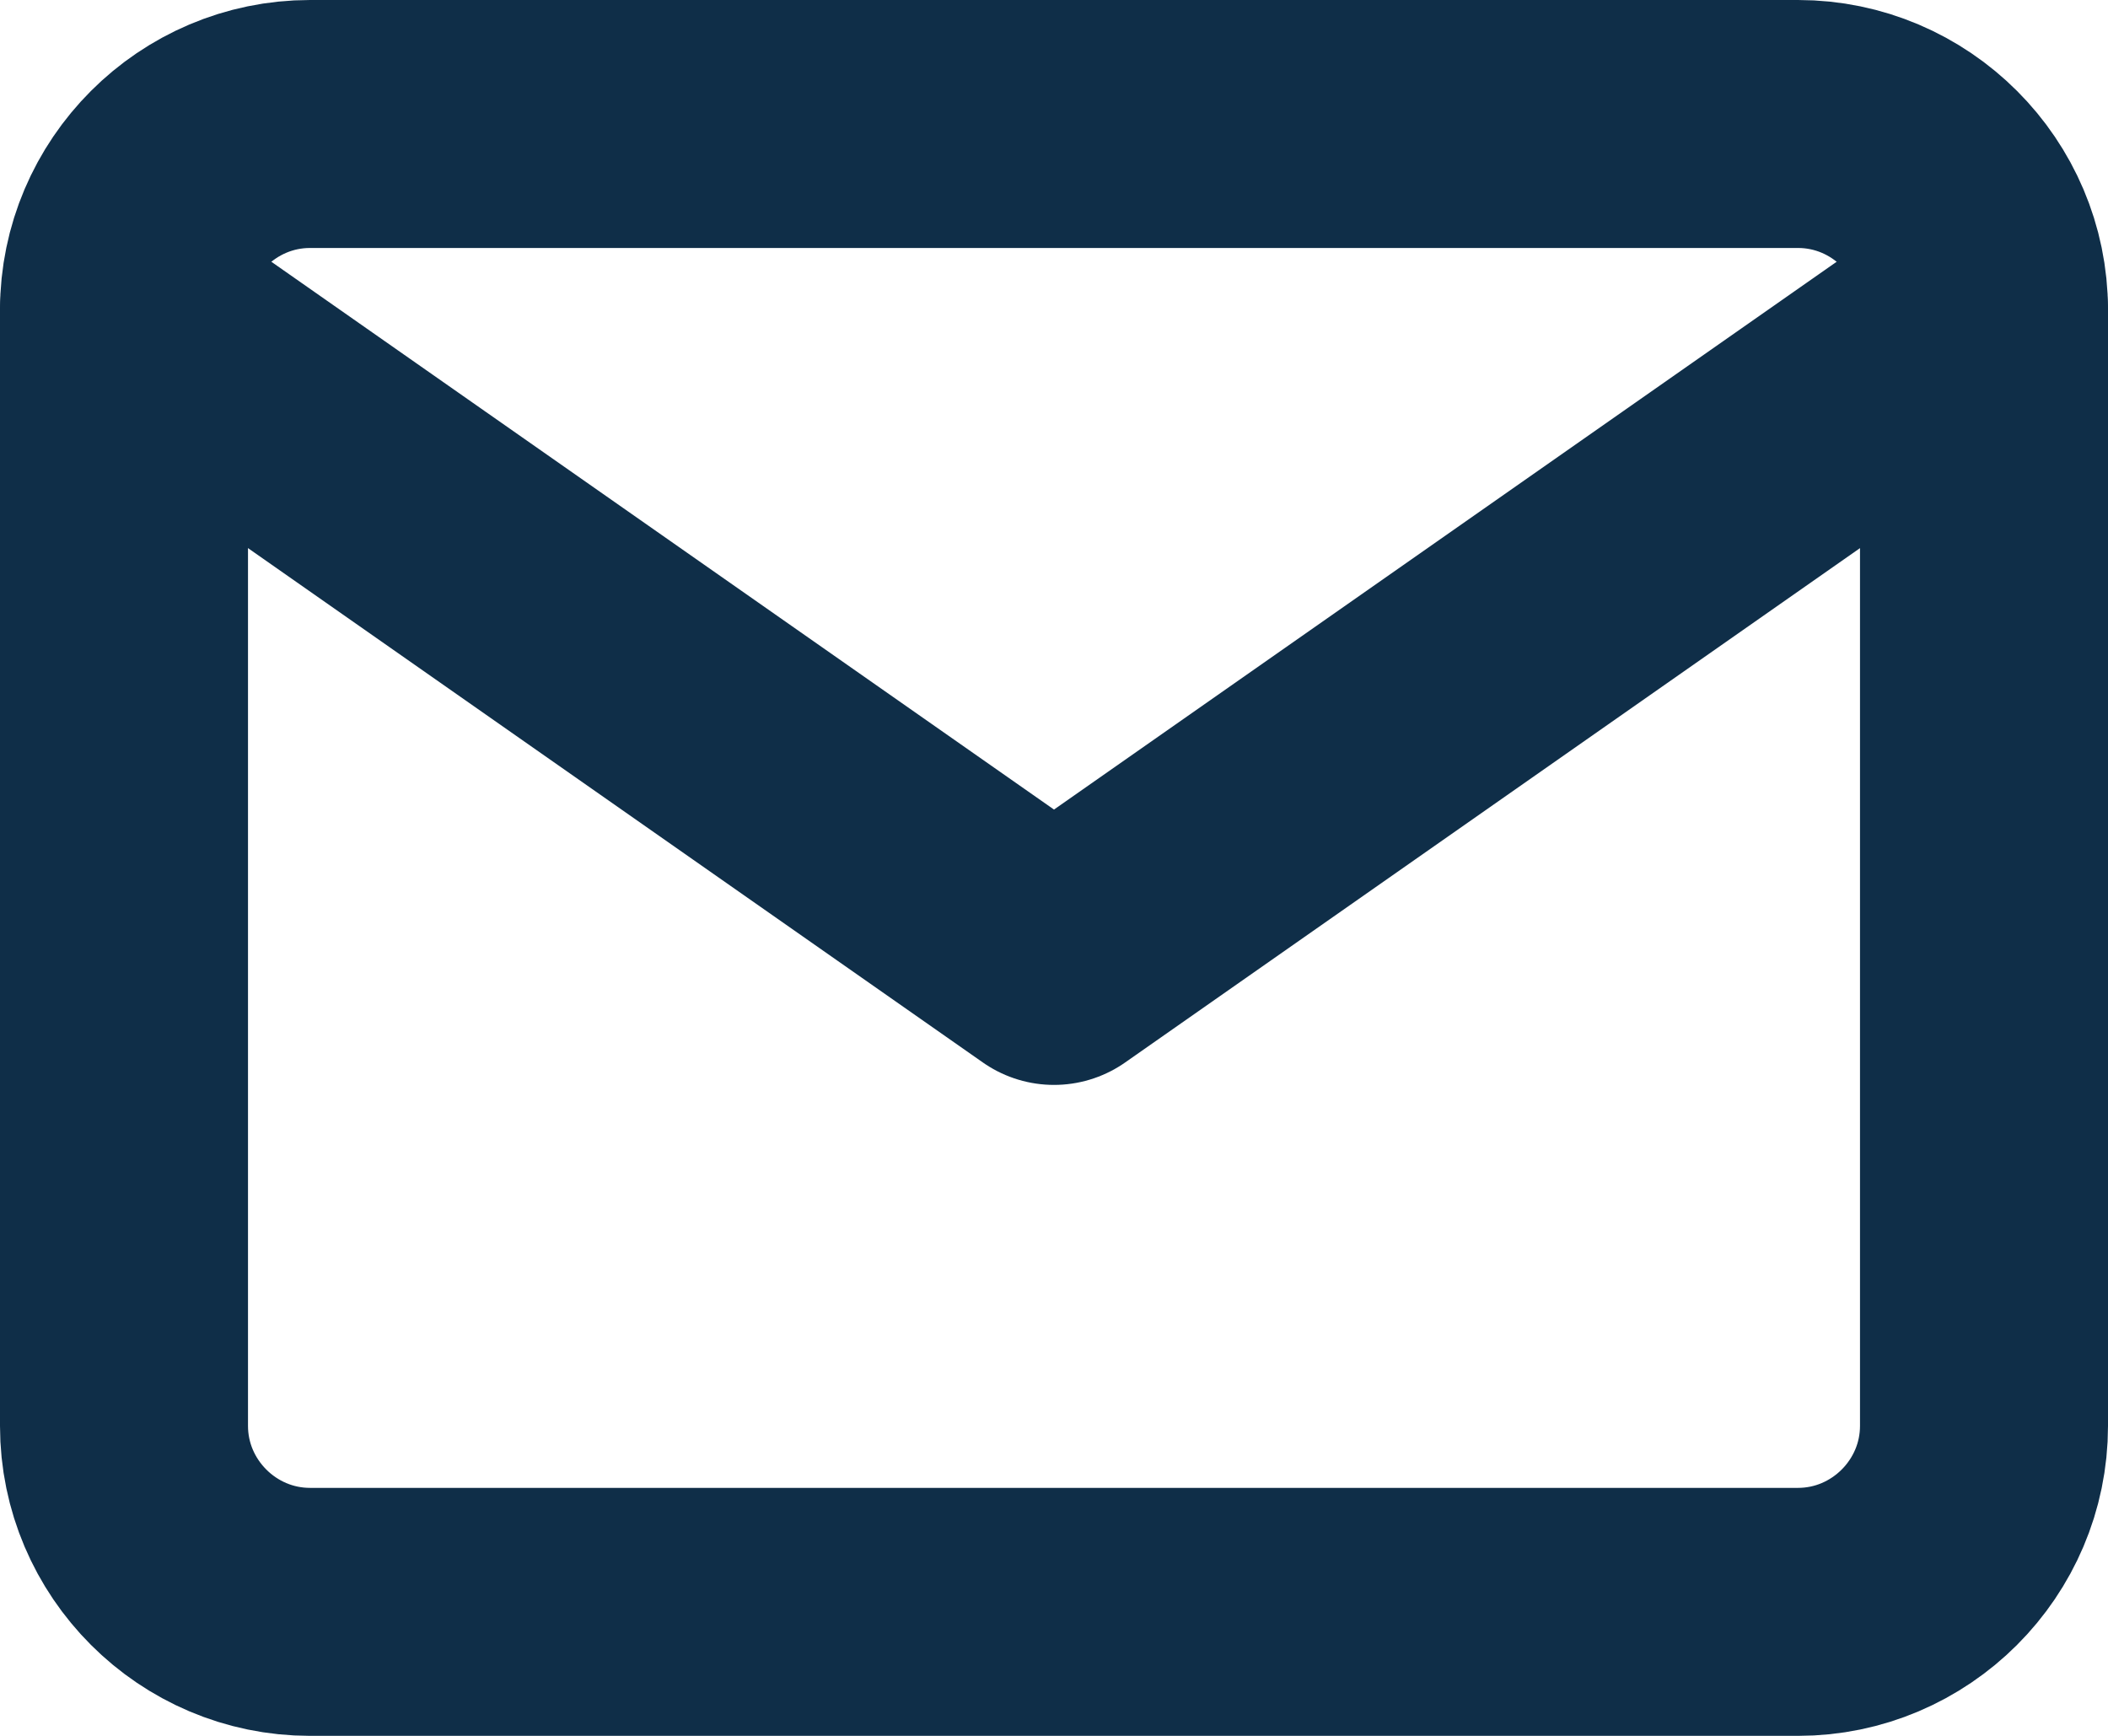
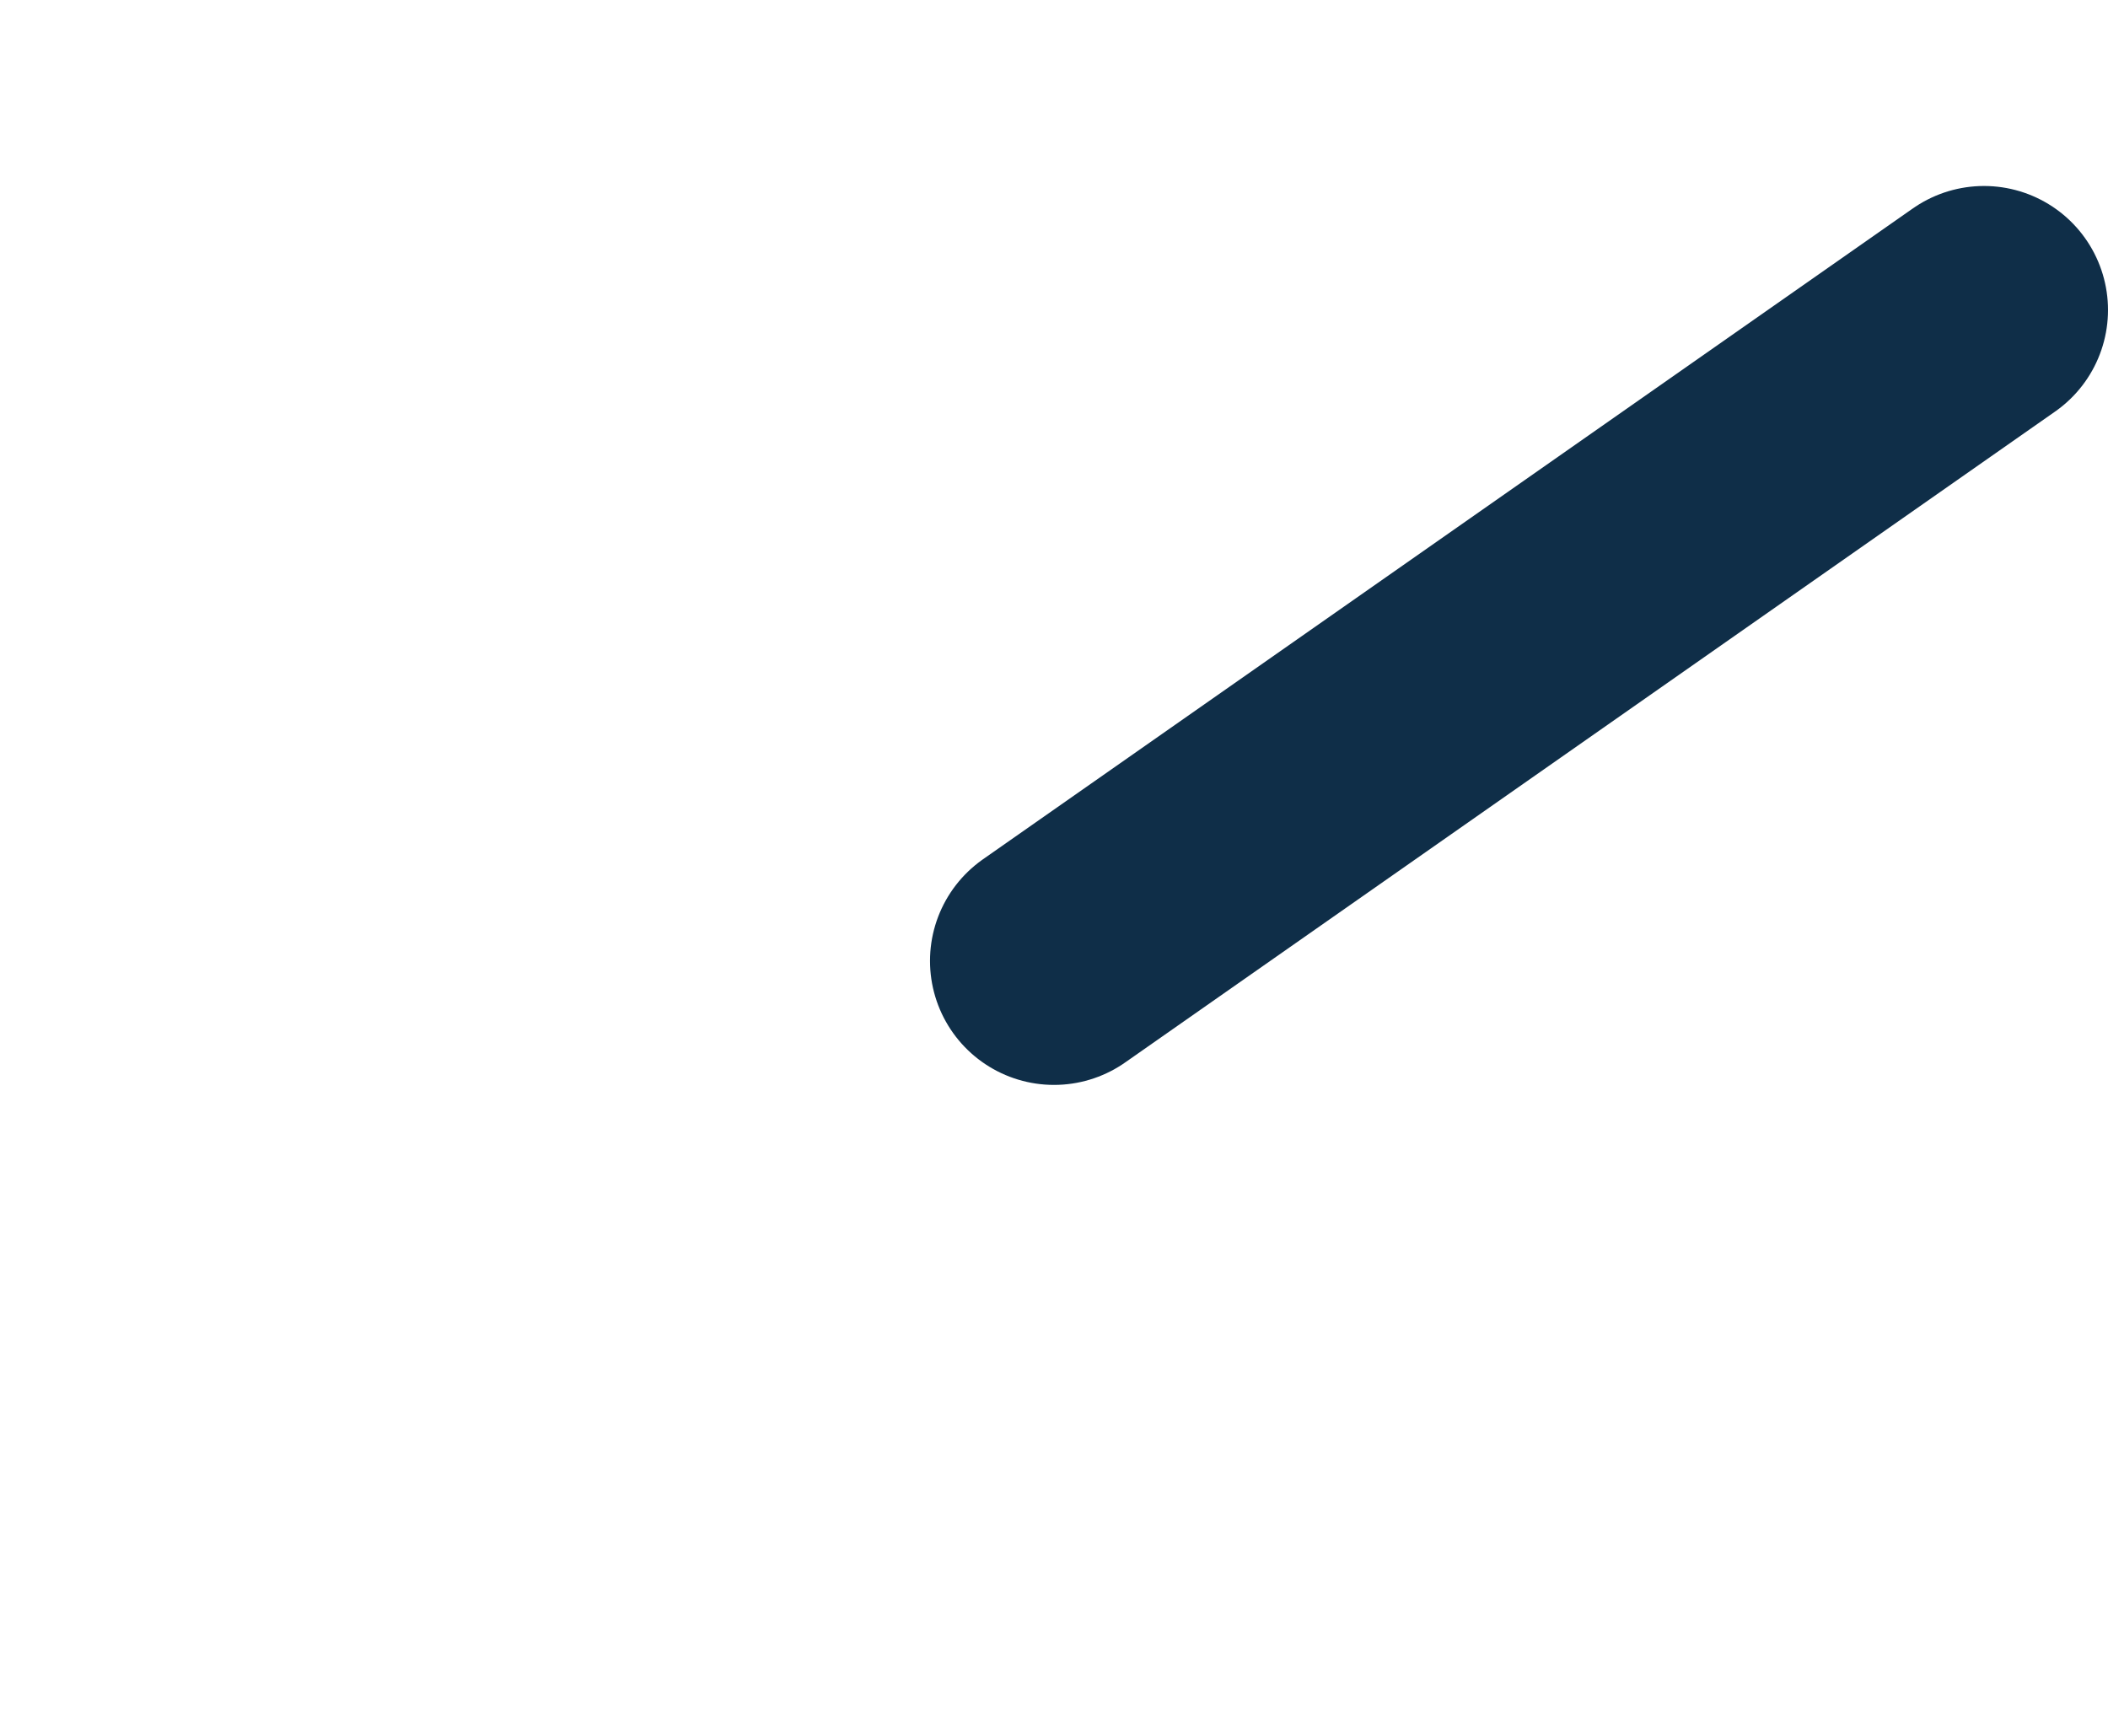
<svg xmlns="http://www.w3.org/2000/svg" width="17" height="14" viewBox="0 0 17 14" fill="none">
-   <path d="M2.5 1H14.5C15.325 1 16 1.675 16 2.5V11.5C16 12.325 15.325 13 14.5 13H2.5C1.675 13 1 12.325 1 11.5V2.5C1 1.675 1.675 1 2.5 1Z" stroke="#0F2E48" stroke-width="2" stroke-linecap="round" stroke-linejoin="round" />
-   <path d="M16 2.5L8.5 7.75L1 2.5" stroke="#0F2E48" stroke-width="2" stroke-linecap="round" stroke-linejoin="round" />
+   <path d="M16 2.5L8.5 7.75" stroke="#0F2E48" stroke-width="2" stroke-linecap="round" stroke-linejoin="round" />
</svg>